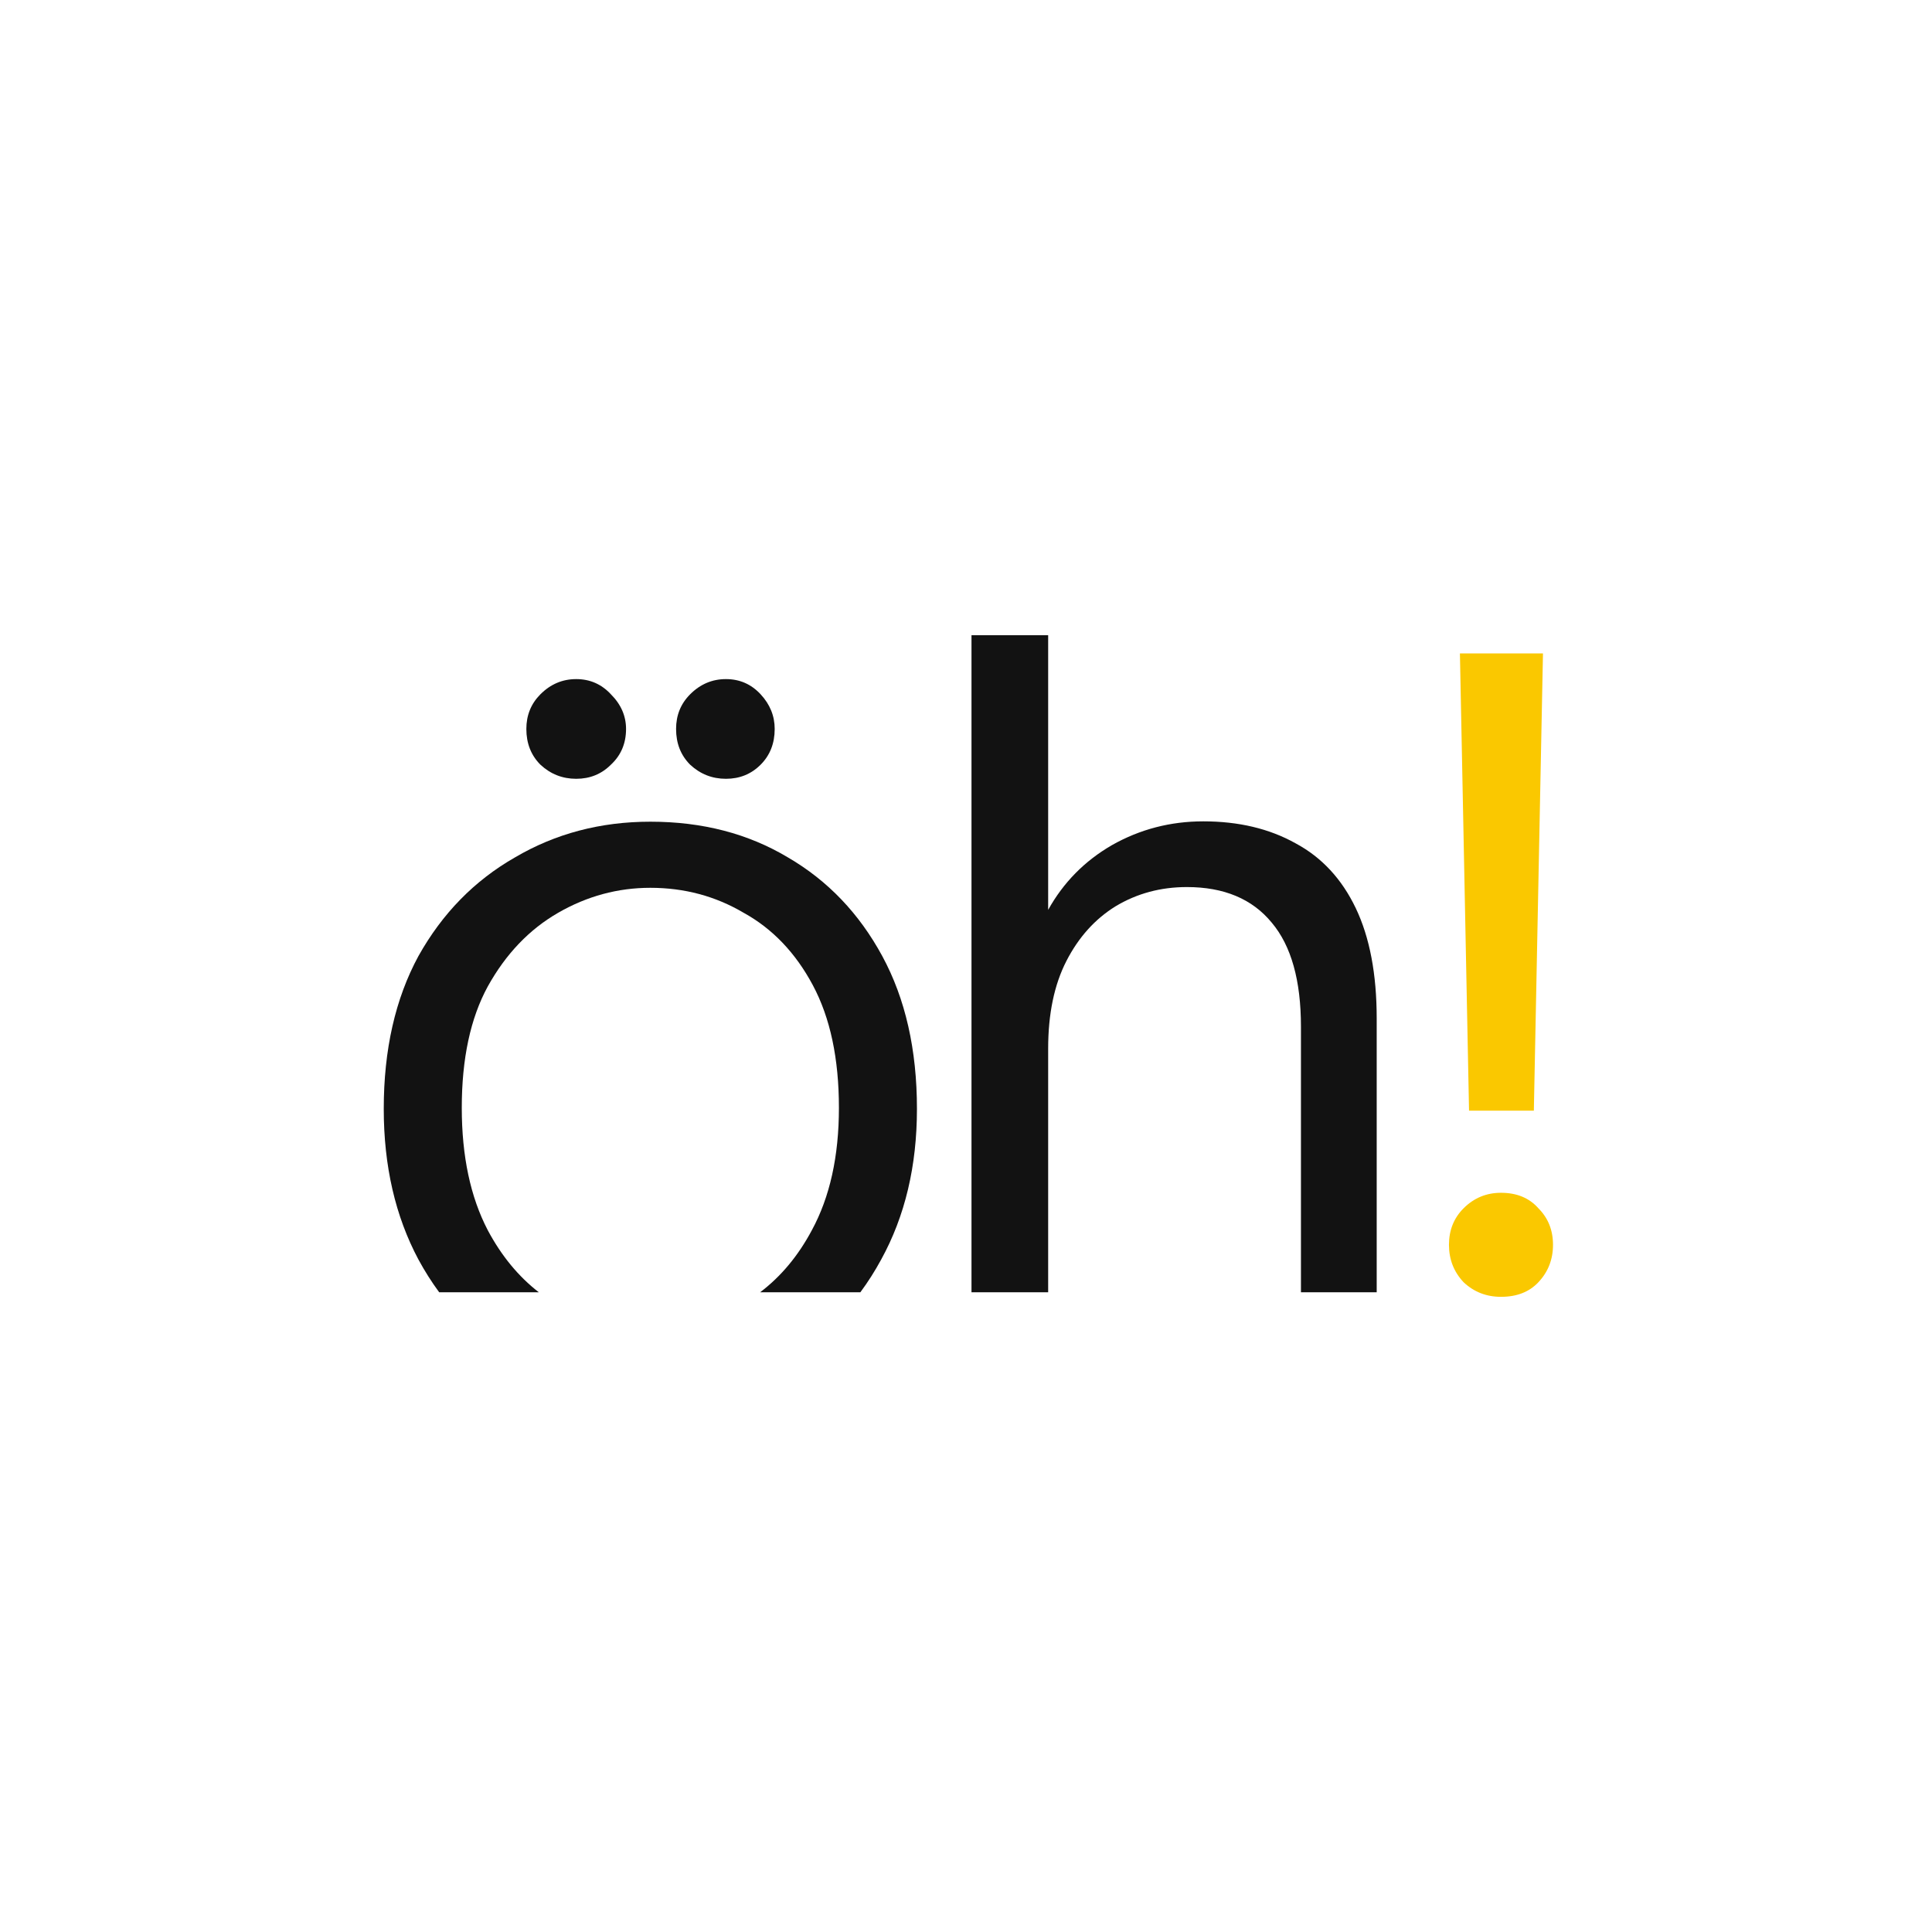
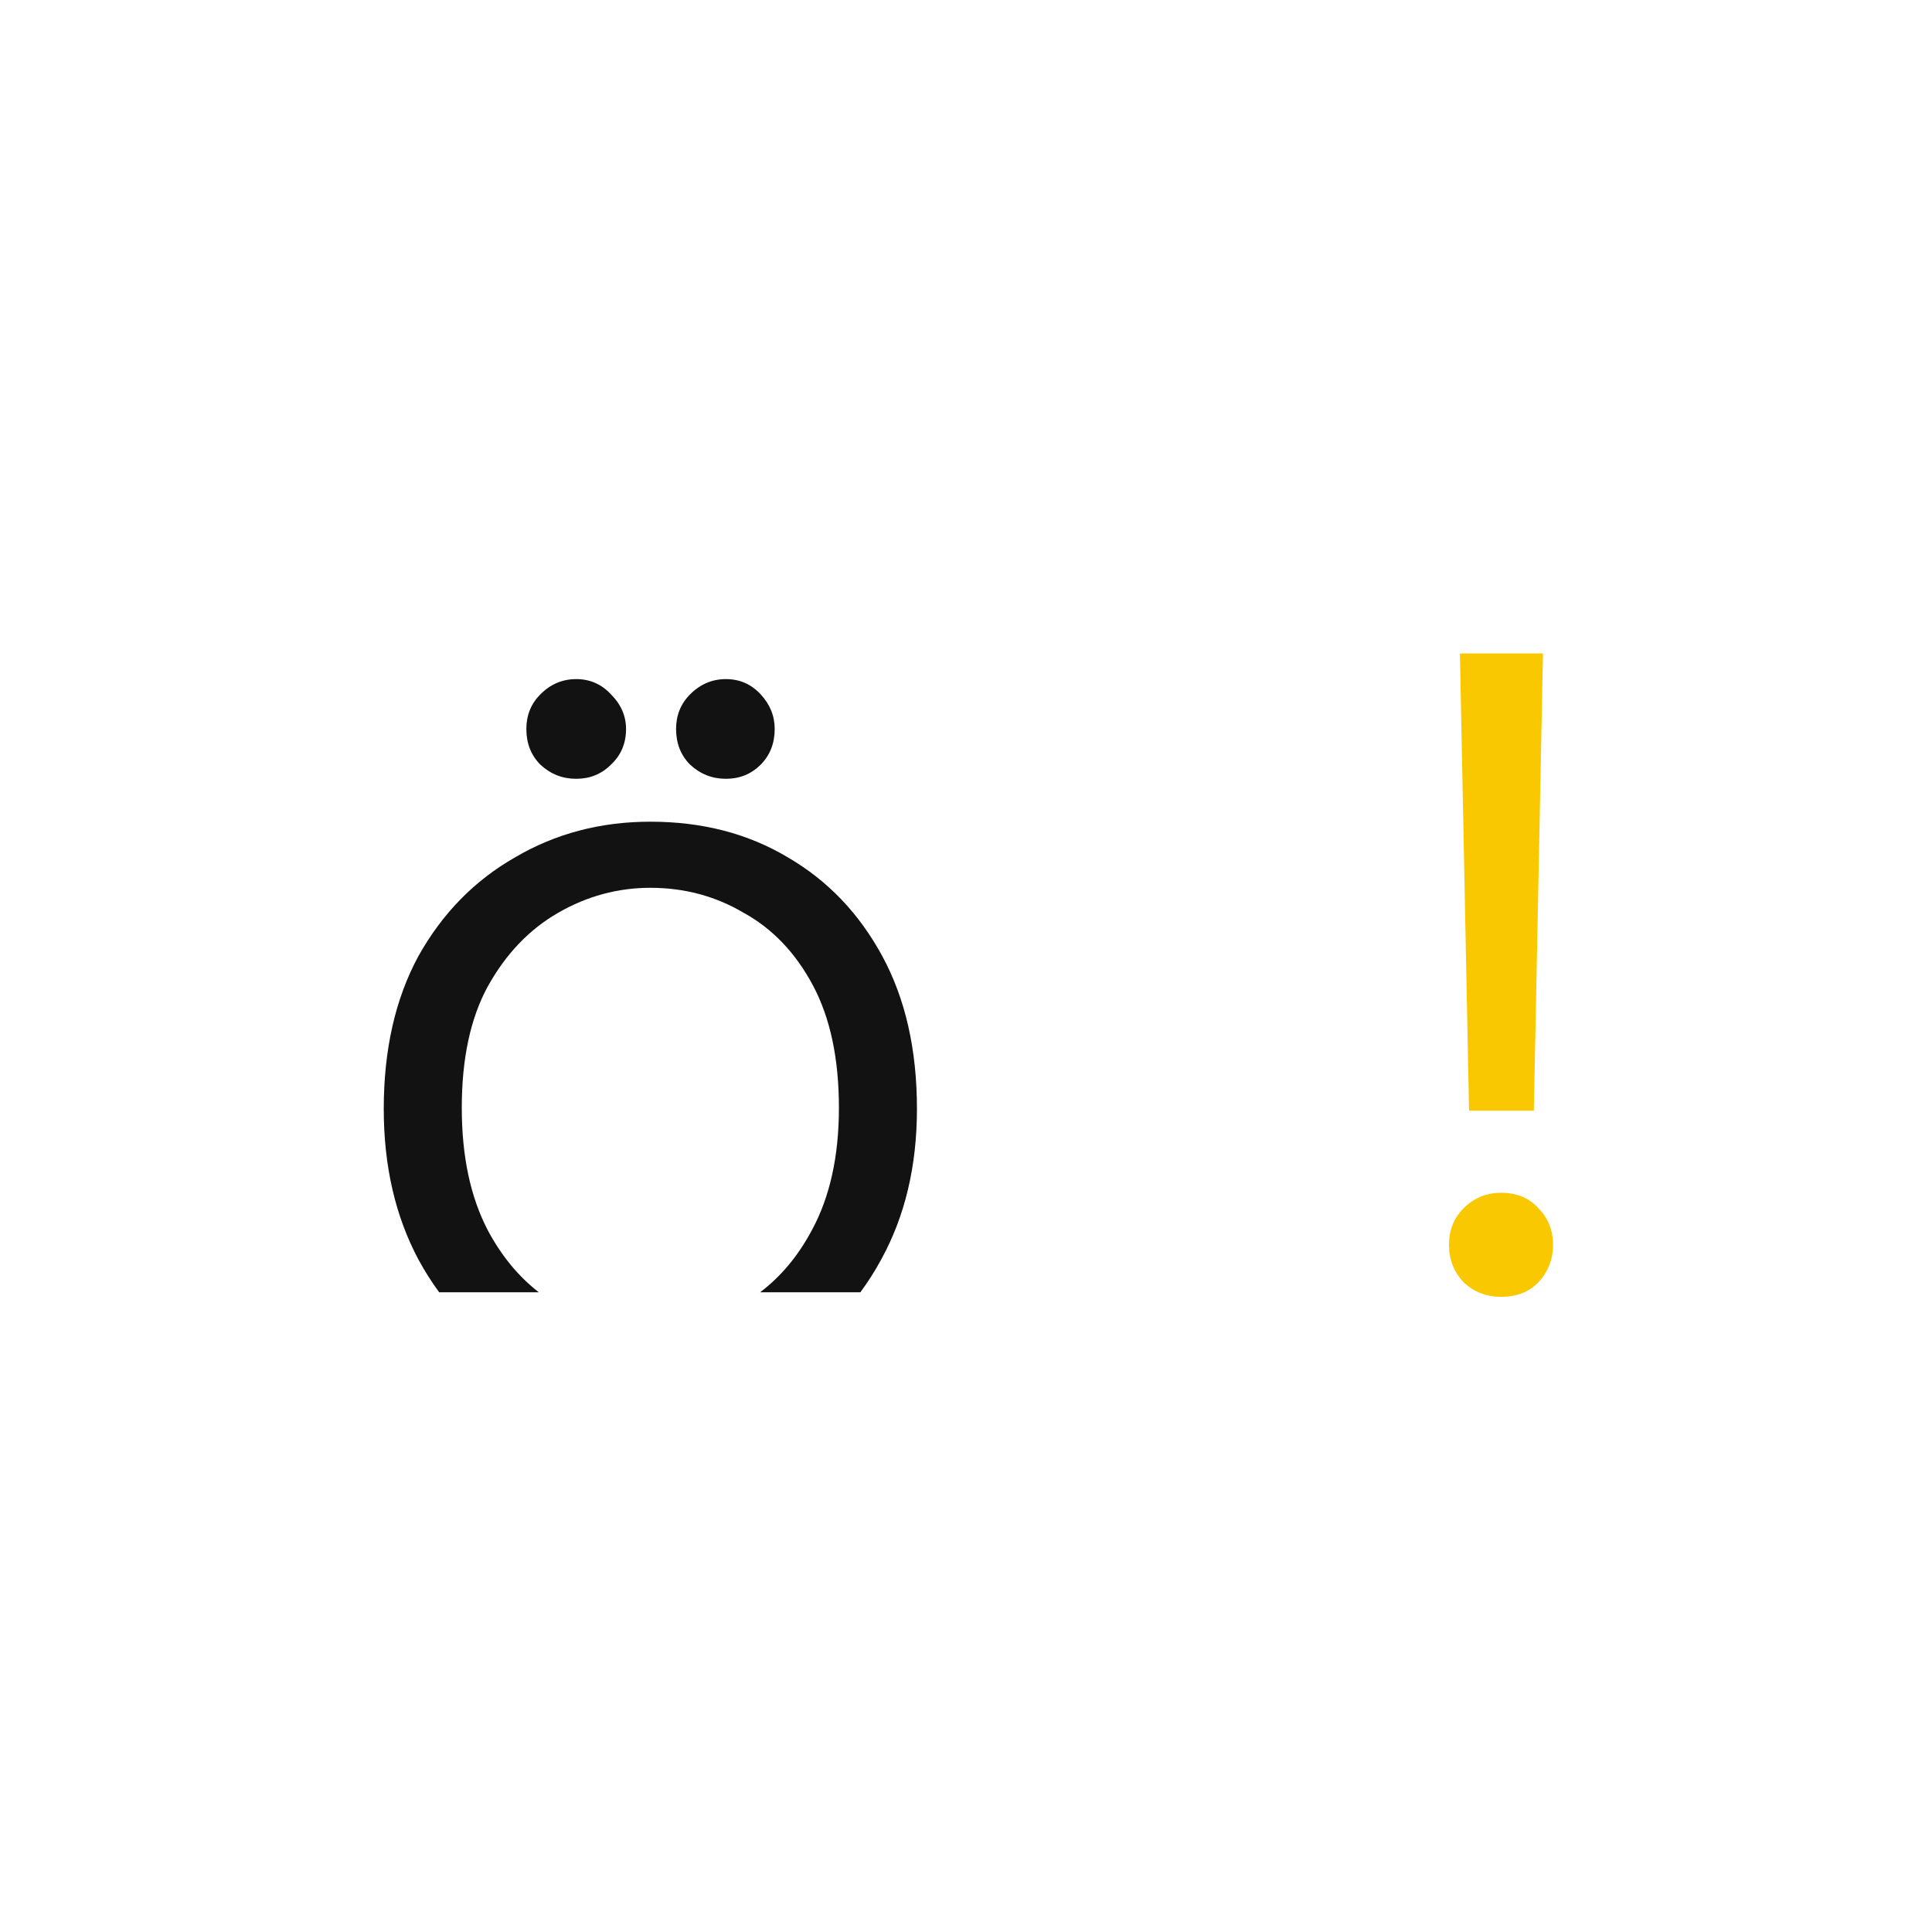
<svg xmlns="http://www.w3.org/2000/svg" width="192" height="192" viewBox="0 0 192 192" fill="none">
  <rect width="192" height="192" fill="white" />
  <path d="M145.992 110.375L145.085 64.937H153.339L152.432 110.375H145.992ZM149.167 128.877C147.716 128.877 146.476 128.393 145.448 127.426C144.481 126.398 143.997 125.158 143.997 123.707C143.997 122.256 144.481 121.047 145.448 120.079C146.476 119.051 147.716 118.538 149.167 118.538C150.739 118.538 151.978 119.051 152.885 120.079C153.853 121.047 154.336 122.256 154.336 123.707C154.336 125.158 153.853 126.398 152.885 127.426C151.978 128.393 150.739 128.877 149.167 128.877Z" fill="#FAC800" />
-   <path d="M96.546 128.423V63.123H104.165V90.422C105.676 87.701 107.792 85.555 110.513 83.983C113.295 82.411 116.318 81.625 119.583 81.625C123.09 81.625 126.143 82.35 128.743 83.802C131.343 85.192 133.338 87.339 134.729 90.241C136.119 93.143 136.815 96.801 136.815 101.215V128.423H129.287V102.031C129.287 97.436 128.32 93.99 126.385 91.692C124.45 89.334 121.638 88.155 117.95 88.155C115.35 88.155 112.992 88.79 110.876 90.059C108.82 91.329 107.188 93.143 105.979 95.501C104.769 97.859 104.165 100.761 104.165 104.208V128.423H96.546Z" fill="#121212" />
  <path d="M85.502 128.423C86.256 127.408 86.945 126.323 87.571 125.17C89.941 120.862 91.125 115.872 91.125 110.199C91.125 104.312 89.976 99.25 87.679 95.014C85.381 90.778 82.258 87.511 78.309 85.213C74.36 82.844 69.801 81.659 64.631 81.659C59.677 81.659 55.189 82.844 51.169 85.213C47.148 87.511 43.953 90.778 41.583 95.014C39.286 99.25 38.137 104.312 38.137 110.199C38.137 115.872 39.286 120.862 41.583 125.17C42.209 126.323 42.896 127.408 43.645 128.423H53.546C51.523 126.859 49.833 124.805 48.476 122.262C46.753 118.959 45.891 114.902 45.891 110.092C45.891 105.209 46.753 101.188 48.476 98.029C50.271 94.798 52.605 92.357 55.477 90.706C58.349 89.054 61.4 88.229 64.631 88.229C68.006 88.229 71.093 89.054 73.893 90.706C76.765 92.285 79.063 94.691 80.786 97.922C82.509 101.153 83.371 105.209 83.371 110.092C83.371 114.902 82.473 118.959 80.678 122.262C79.322 124.805 77.61 126.859 75.542 128.423H85.502Z" fill="#121212" />
  <path d="M53.708 75.996C54.713 76.93 55.898 77.396 57.262 77.396C58.626 77.396 59.775 76.93 60.709 75.996C61.714 75.063 62.216 73.878 62.216 72.442C62.216 71.15 61.714 70.001 60.709 68.996C59.775 67.99 58.626 67.488 57.262 67.488C55.898 67.488 54.713 67.99 53.708 68.996C52.775 69.929 52.308 71.078 52.308 72.442C52.308 73.878 52.775 75.063 53.708 75.996Z" fill="#121212" />
  <path d="M68.588 75.996C69.593 76.93 70.778 77.396 72.142 77.396C73.506 77.396 74.655 76.93 75.588 75.996C76.522 75.063 76.988 73.878 76.988 72.442C76.988 71.15 76.522 70.001 75.588 68.996C74.655 67.99 73.506 67.488 72.142 67.488C70.778 67.488 69.593 67.99 68.588 68.996C67.654 69.929 67.188 71.078 67.188 72.442C67.188 73.878 67.654 75.063 68.588 75.996Z" fill="#121212" />
</svg>